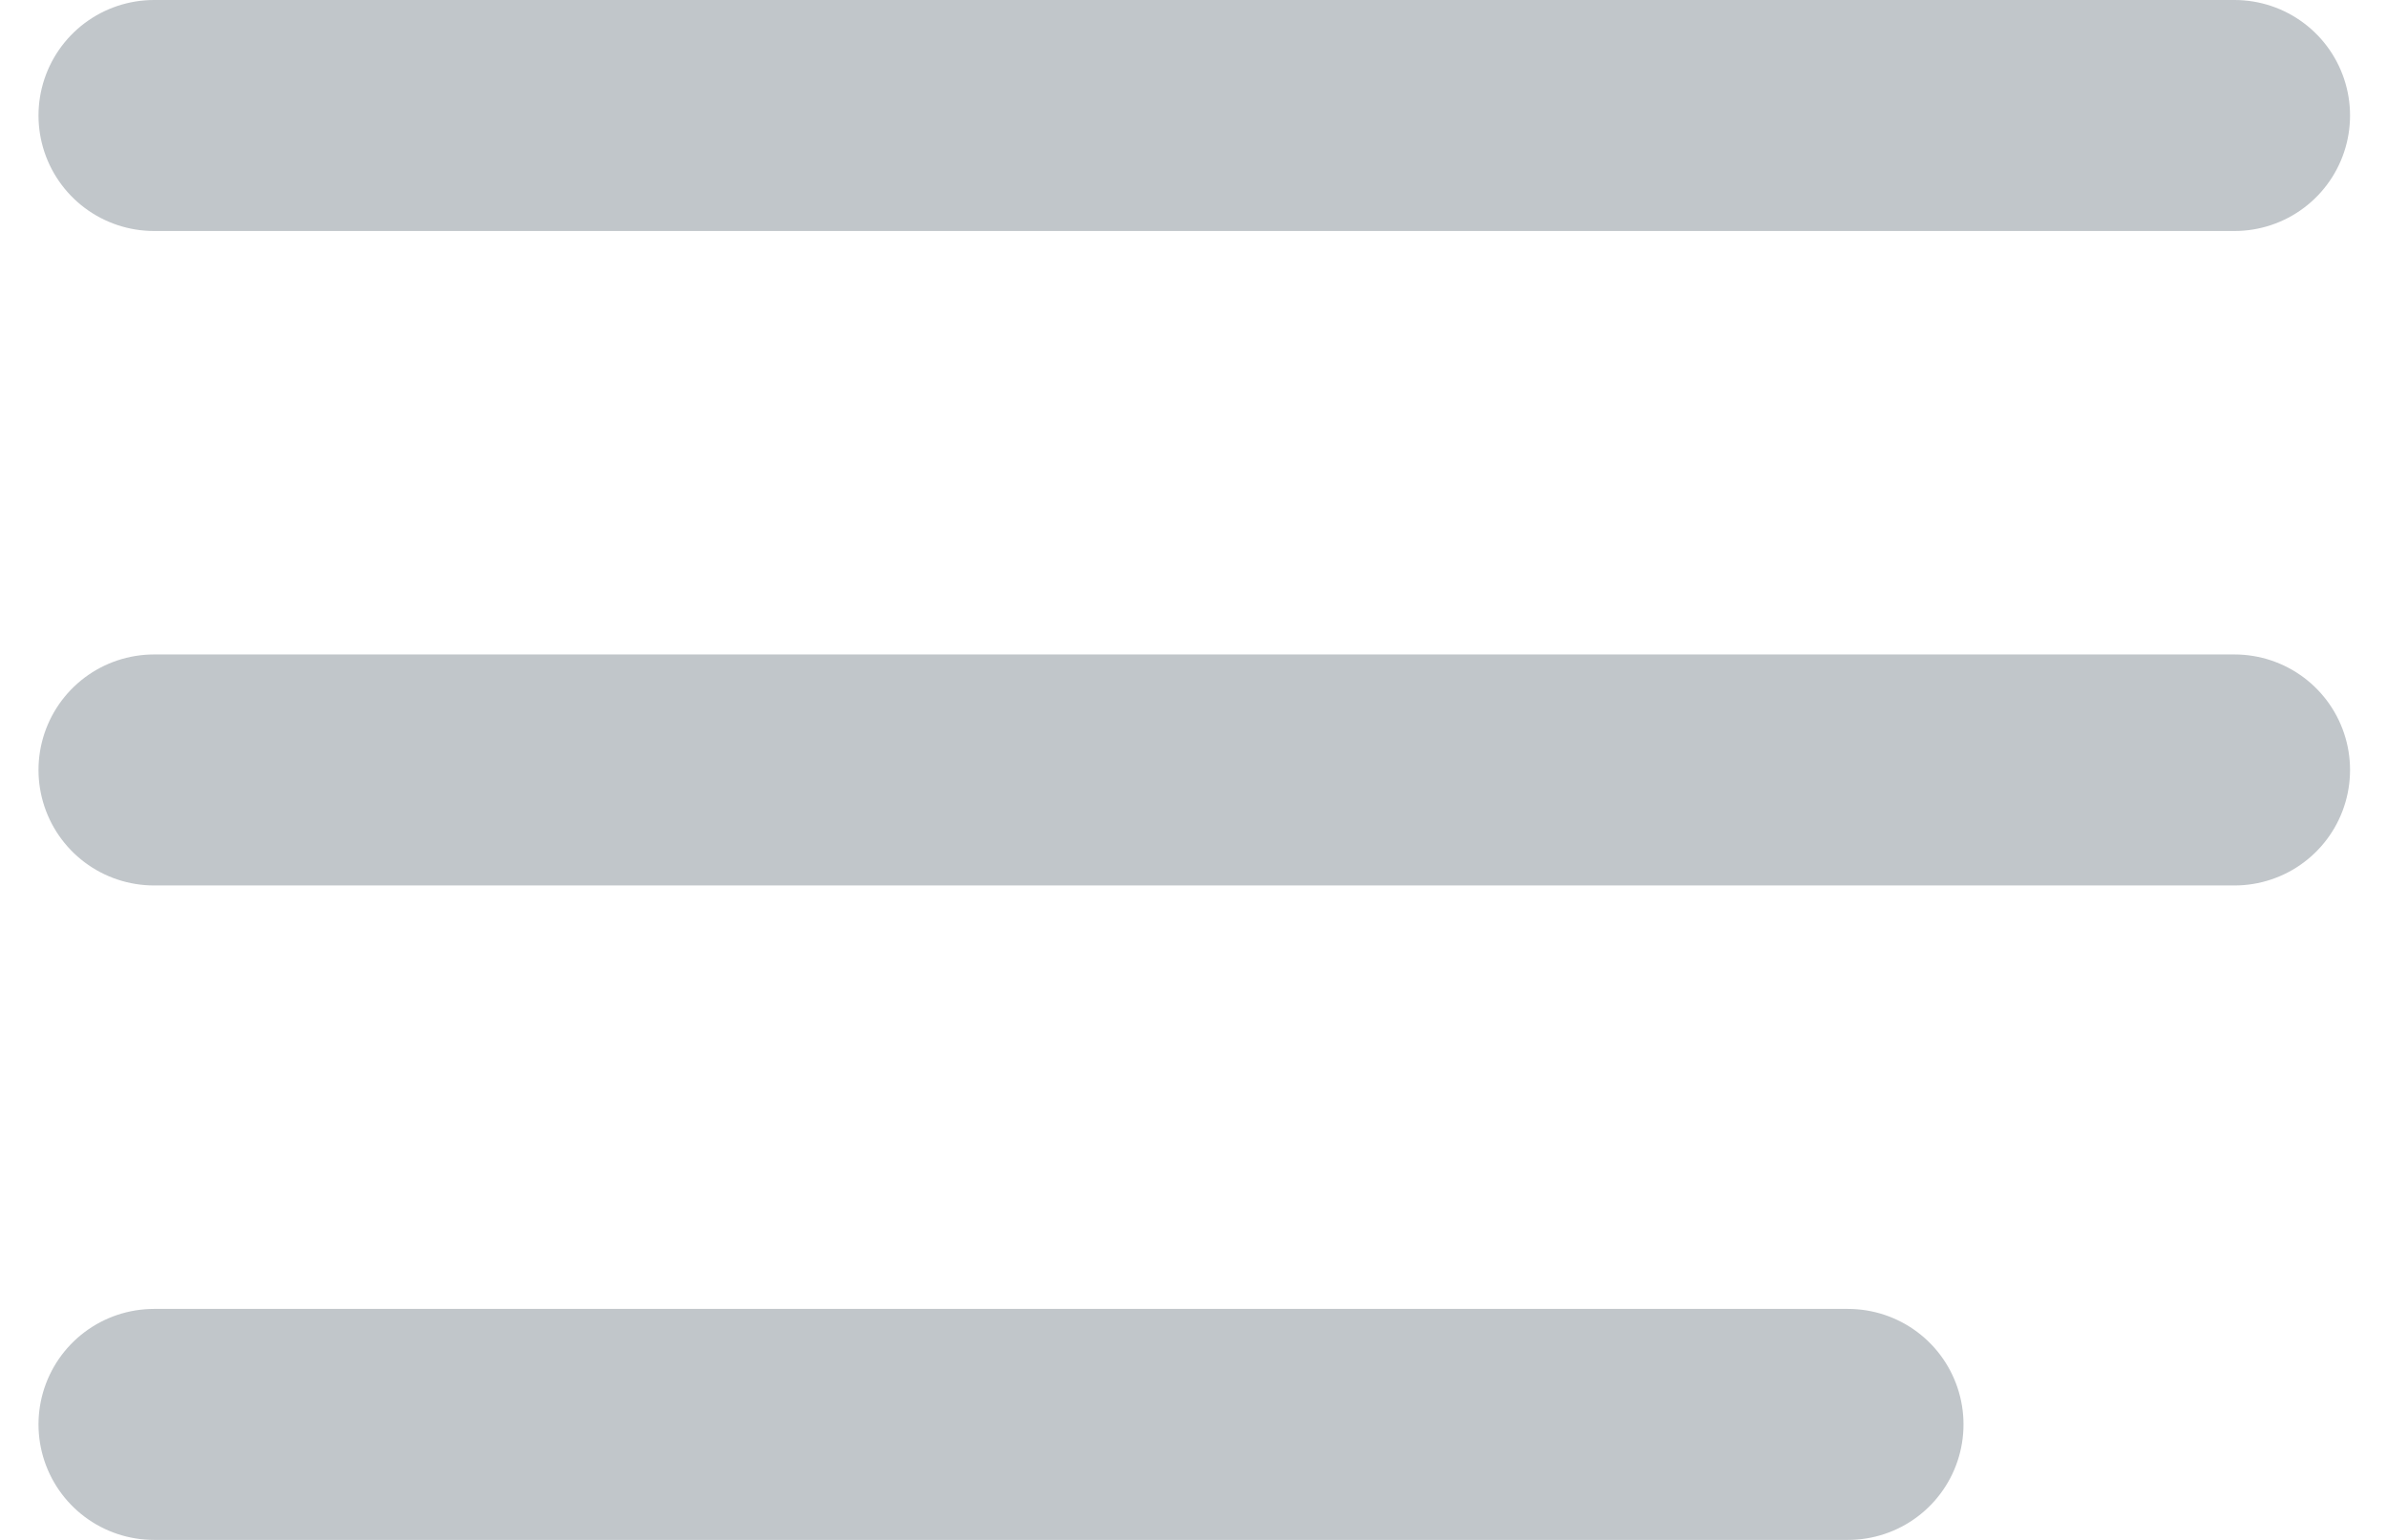
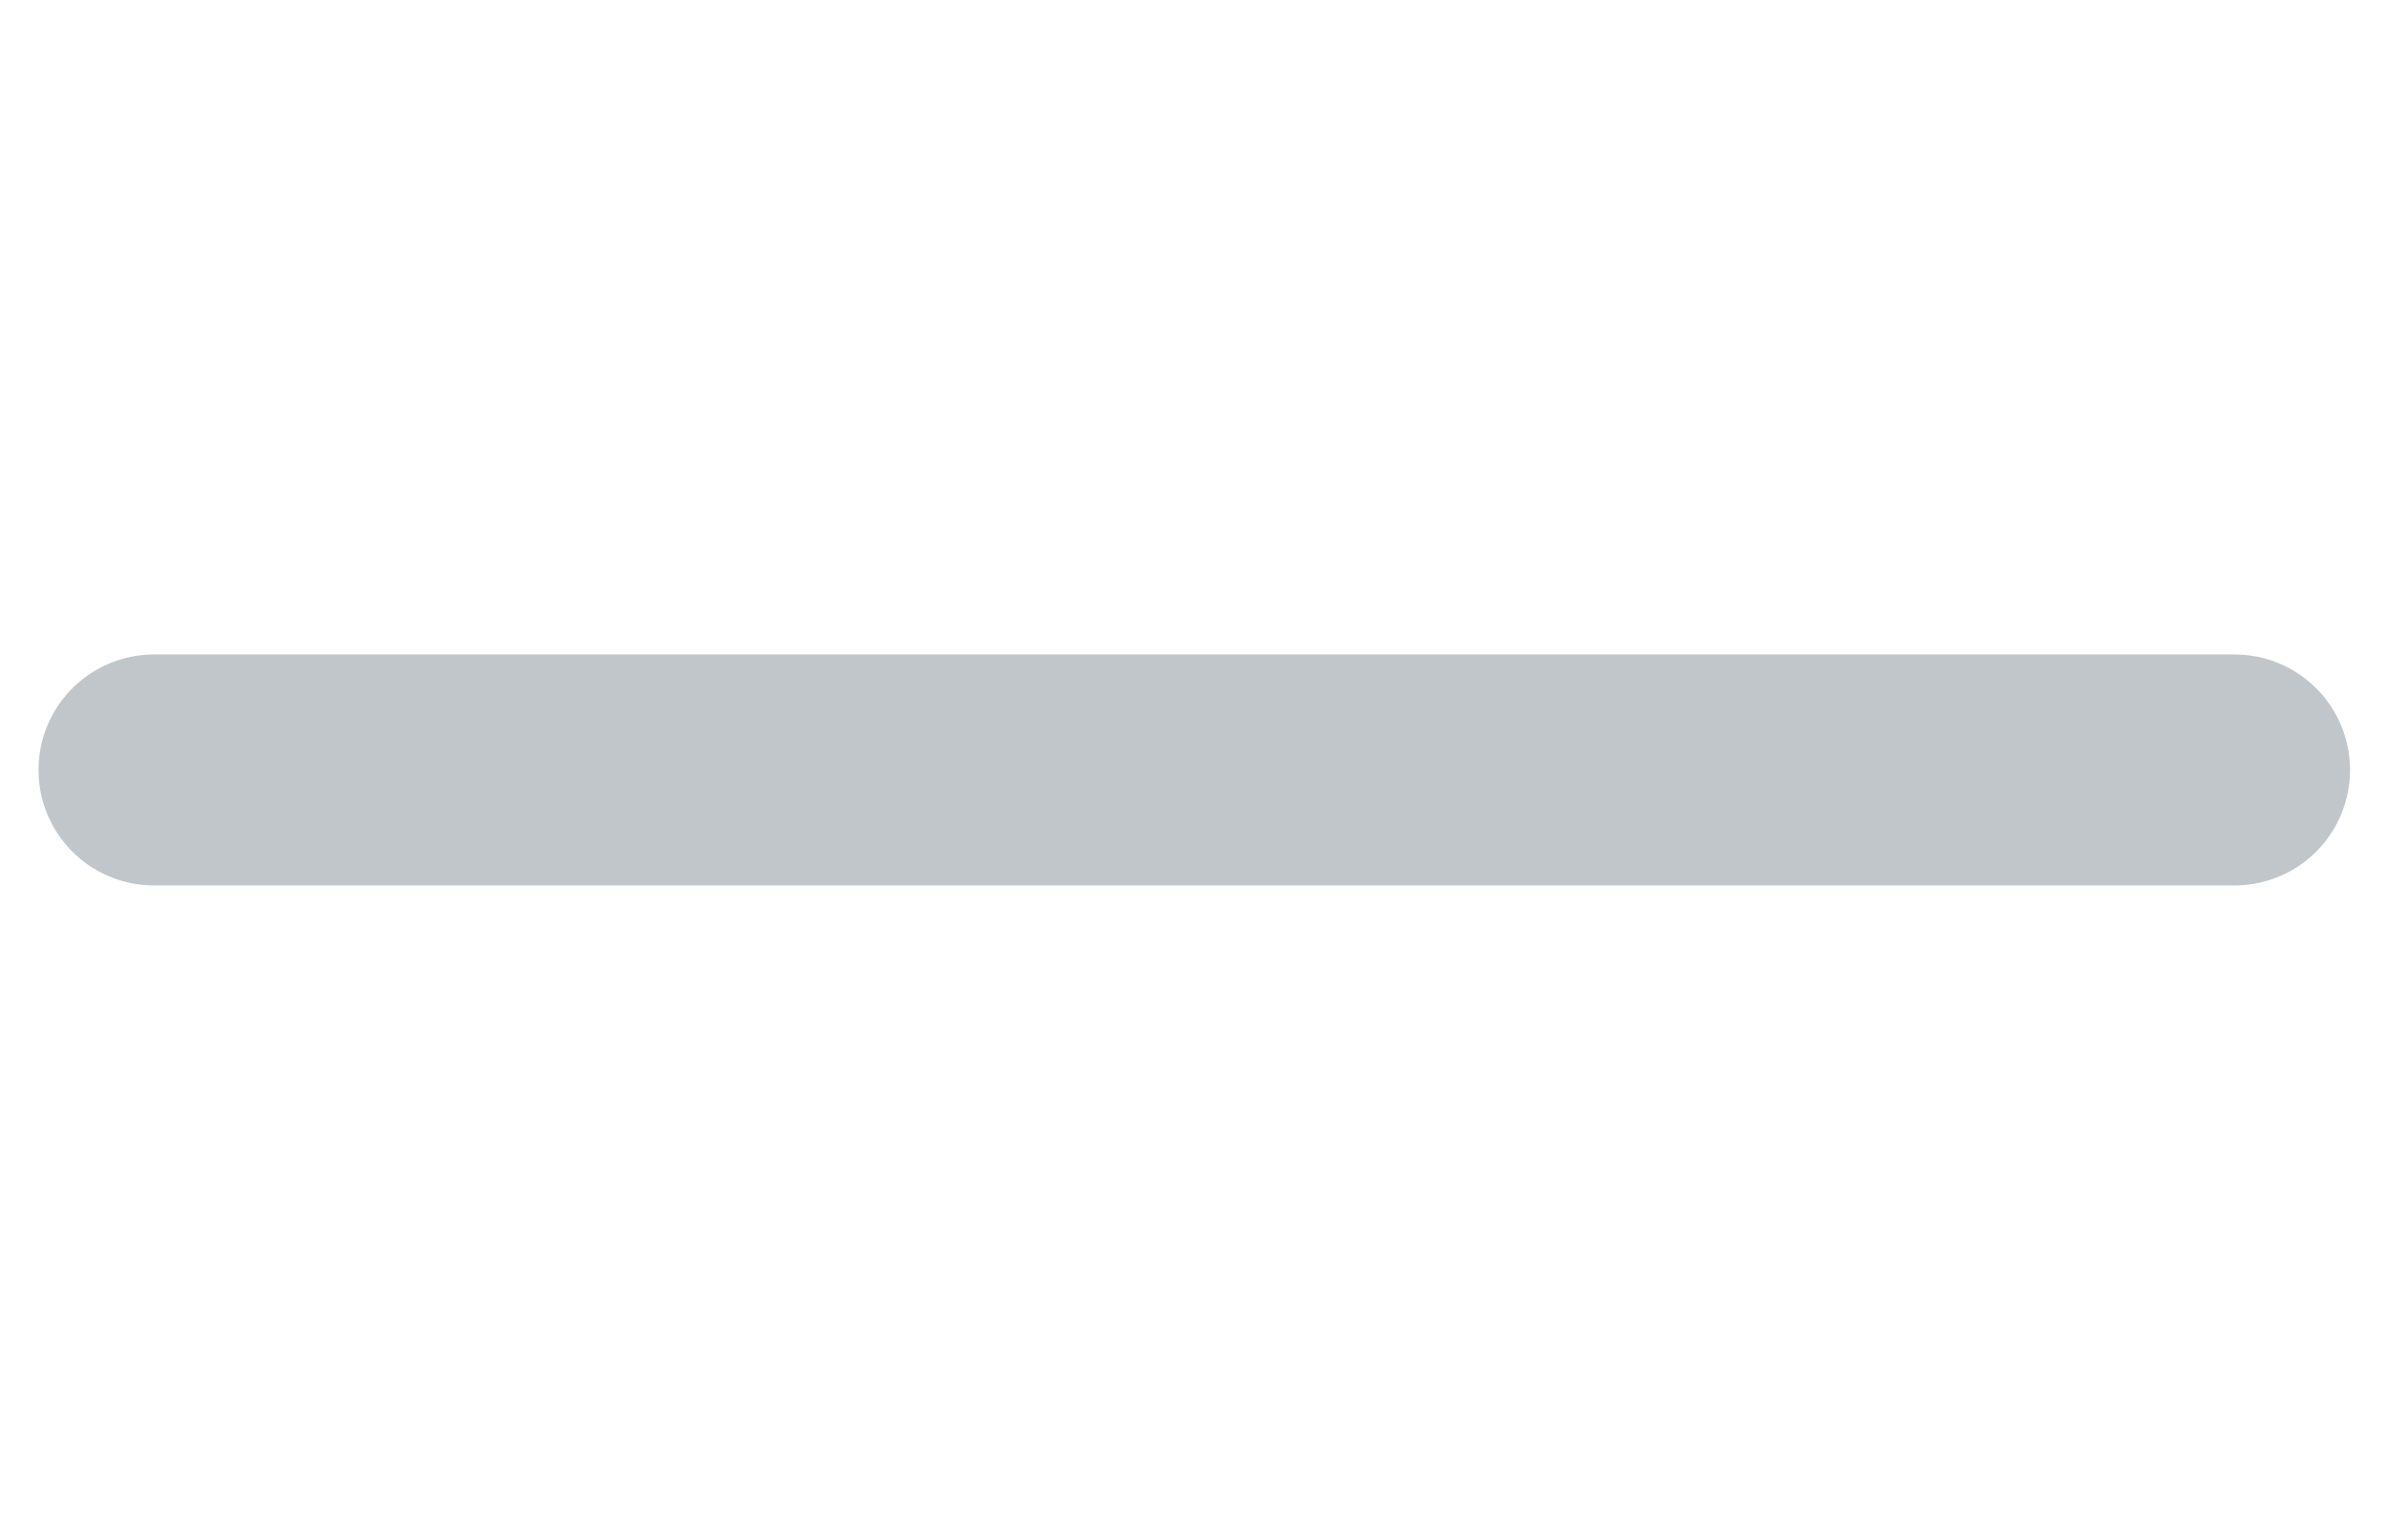
<svg xmlns="http://www.w3.org/2000/svg" width="31px" height="20px" viewBox="0 0 31 20" version="1.1">
  <title>Group 3</title>
  <desc>Created with Sketch.</desc>
  <g id="Page-1" stroke="none" stroke-width="1" fill="none" fill-rule="evenodd" stroke-linecap="round">
    <g id="Mobile" transform="translate(-272, -12)" stroke="#C1C6CA" stroke-width="3">
      <g id="Group-3" transform="translate(274, 13)">
-         <line x1="0" y1="0.5" x2="27.02" y2="0.5" id="Path-28" />
        <line x1="0" y1="9" x2="27.02" y2="9" id="Path-28" />
-         <line x1="0" y1="17.5" x2="22" y2="17.5" id="Path-28" />
      </g>
    </g>
  </g>
</svg>